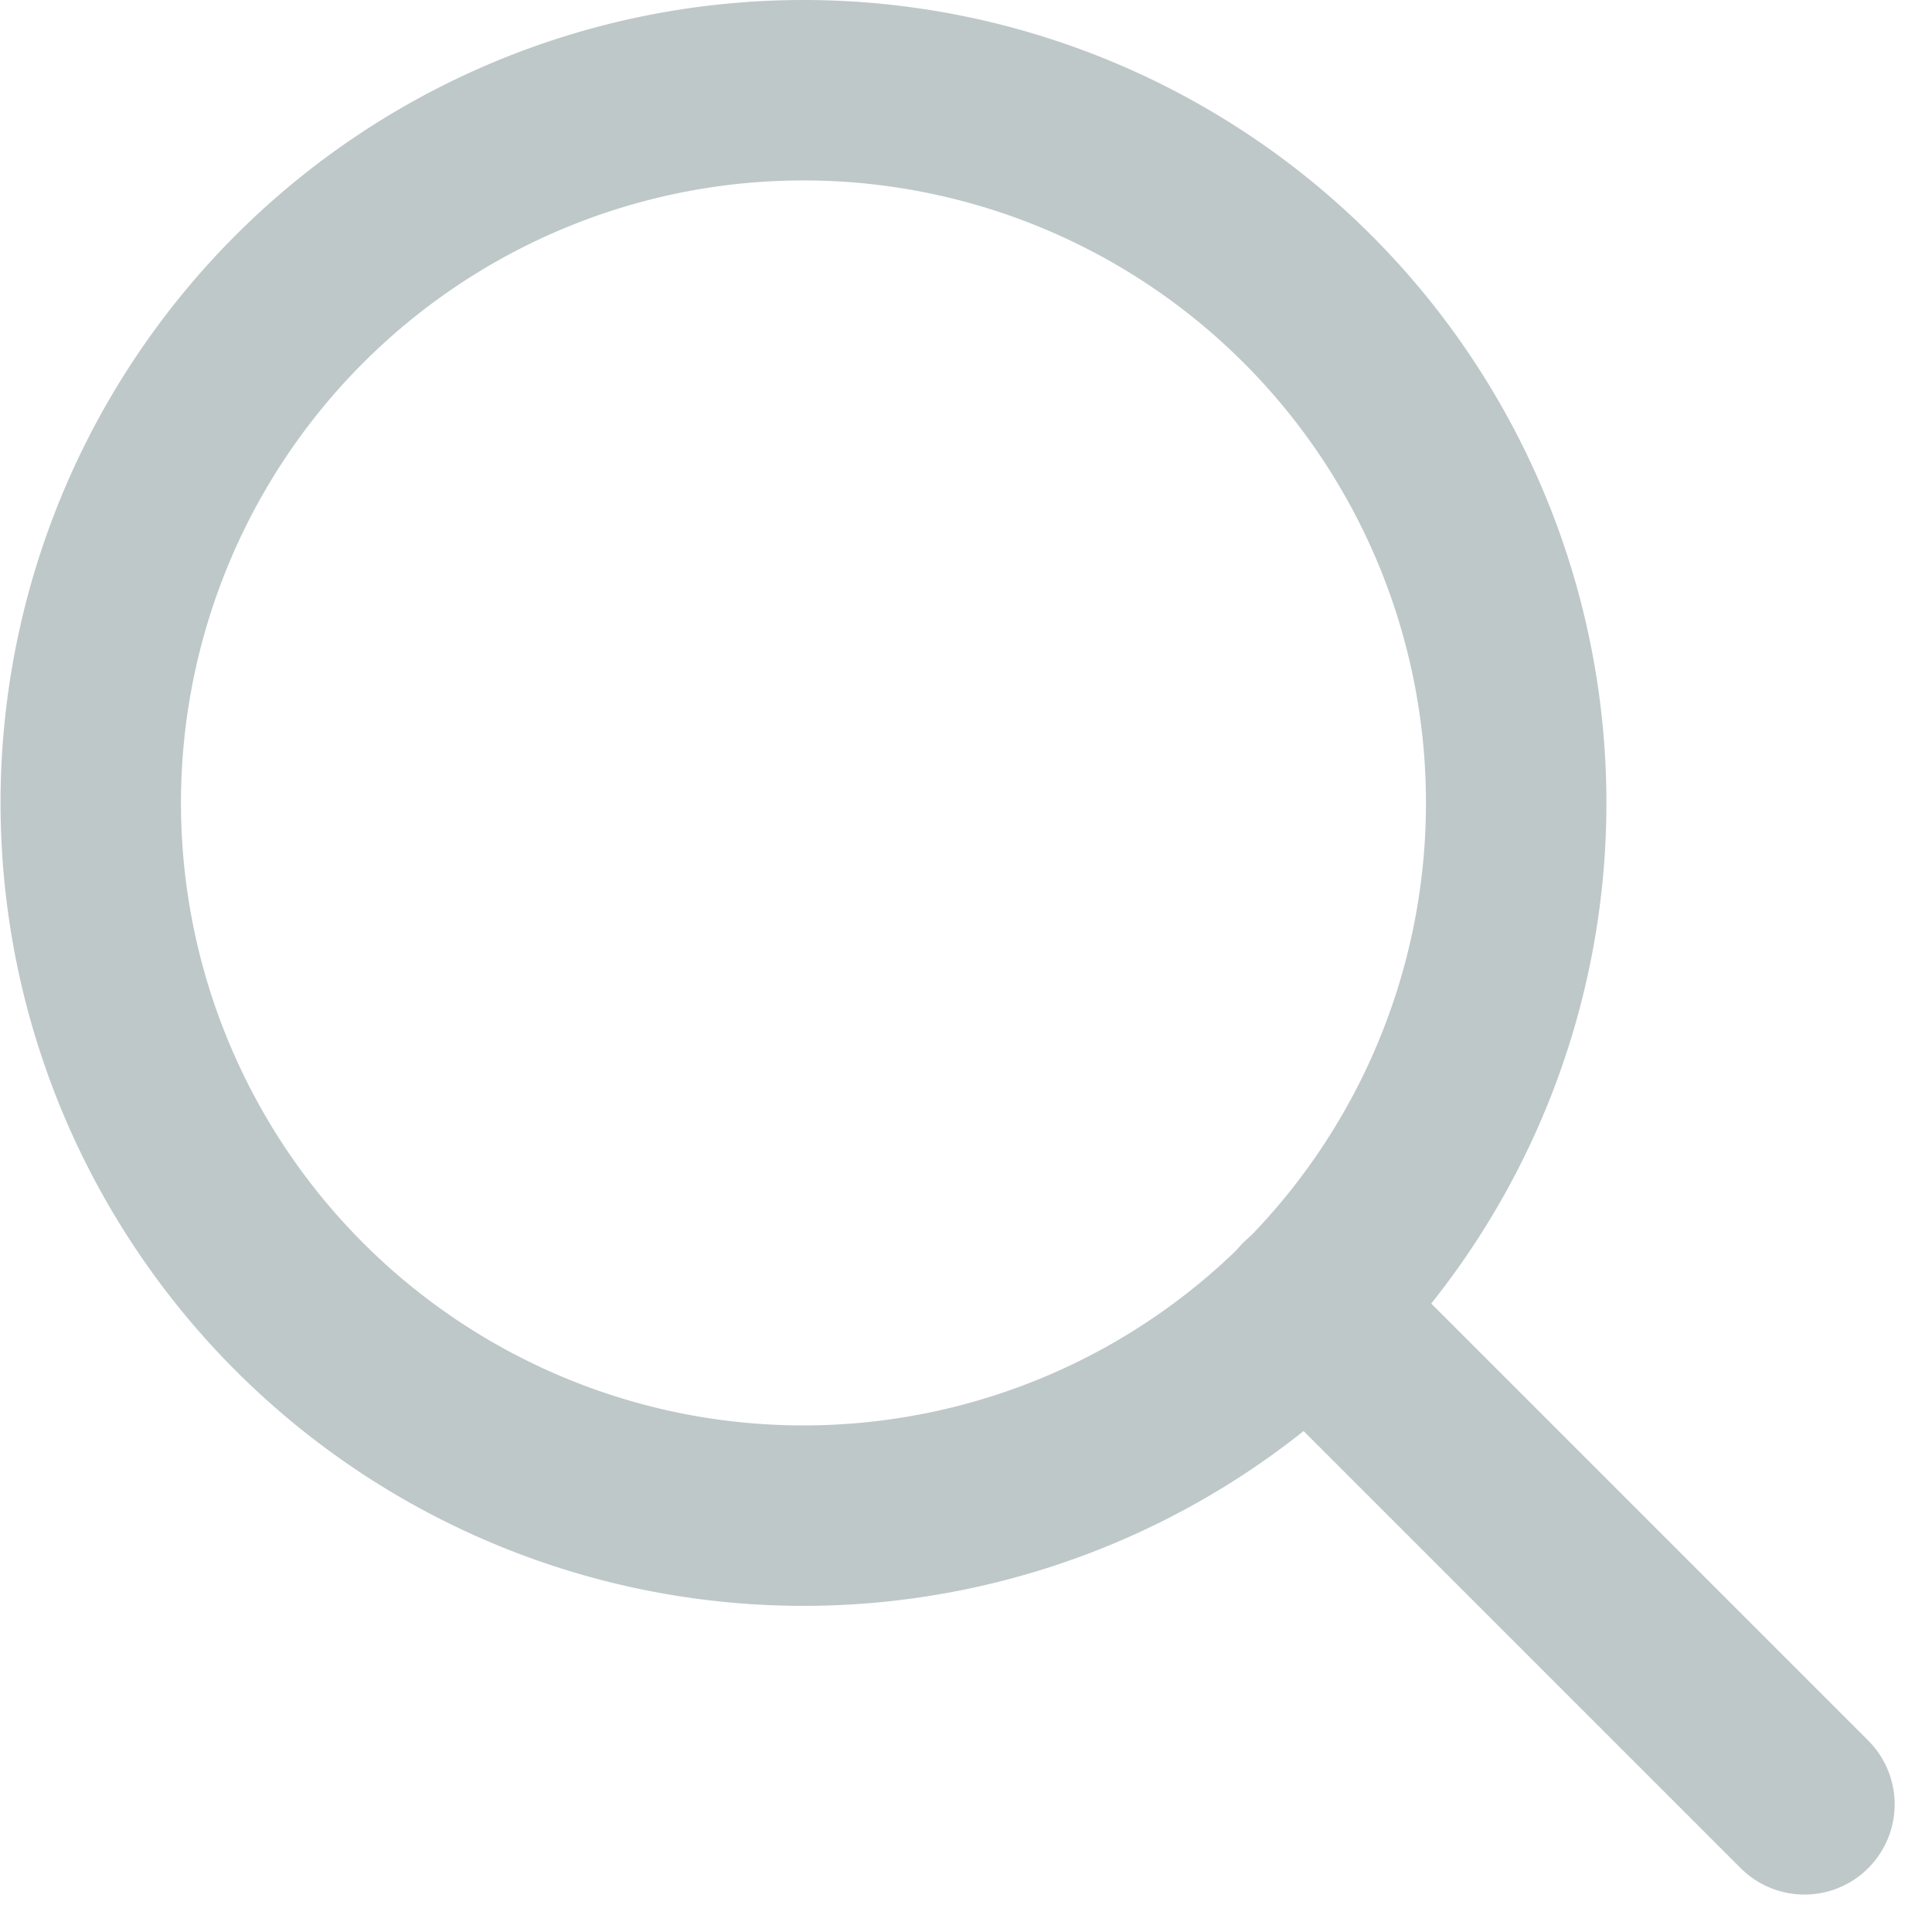
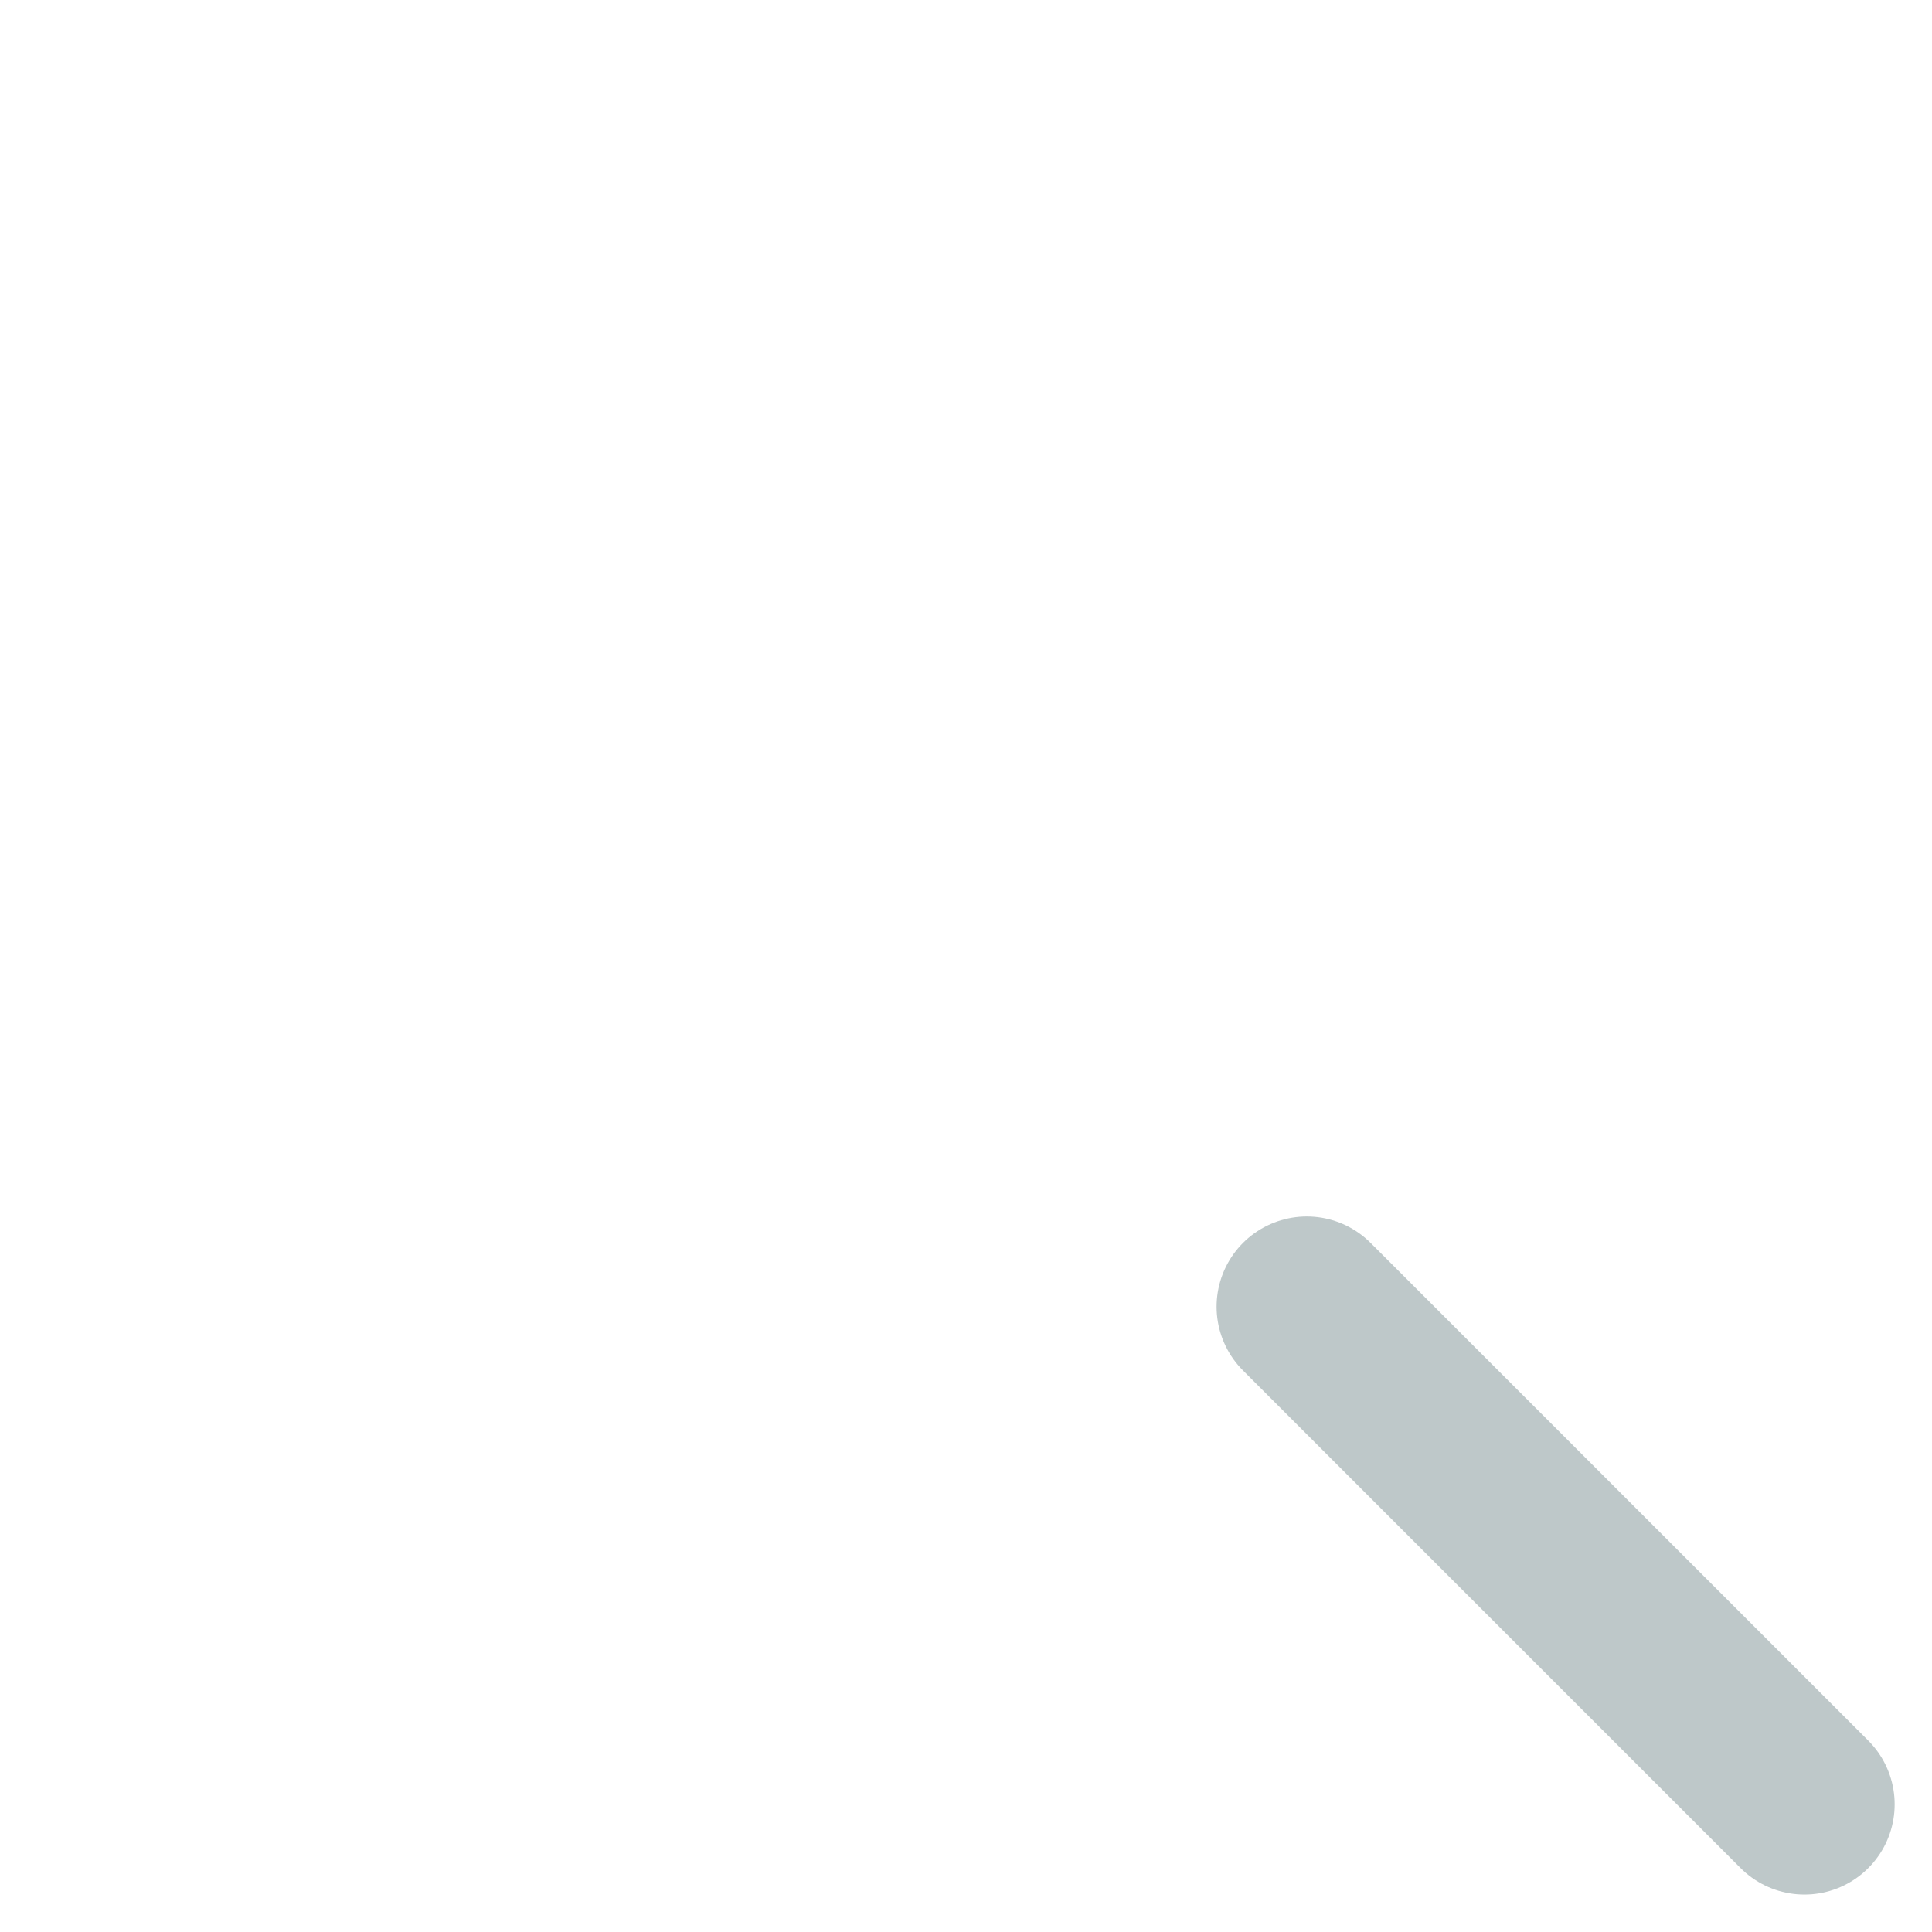
<svg xmlns="http://www.w3.org/2000/svg" width="21.415" height="21.414" viewBox="0 0 21.415 21.414">
  <g id="search-icon" transform="translate(-1246 -106)">
-     <path id="Path_17" data-name="Path 17" d="M20.306,12.4a7.9,7.9,0,1,1-7.9-7.9A7.9,7.9,0,0,1,20.306,12.4Z" transform="translate(1242.5 102.5)" fill="none" stroke="#bec8c9" stroke-linecap="round" stroke-linejoin="round" stroke-width="2" />
    <path id="Path_18" data-name="Path 18" d="M30.491,30.491l-5.516-5.516" transform="translate(1235.51 95.509)" fill="none" stroke="#bec8c9" stroke-linecap="round" stroke-linejoin="round" stroke-width="2" />
  </g>
</svg>